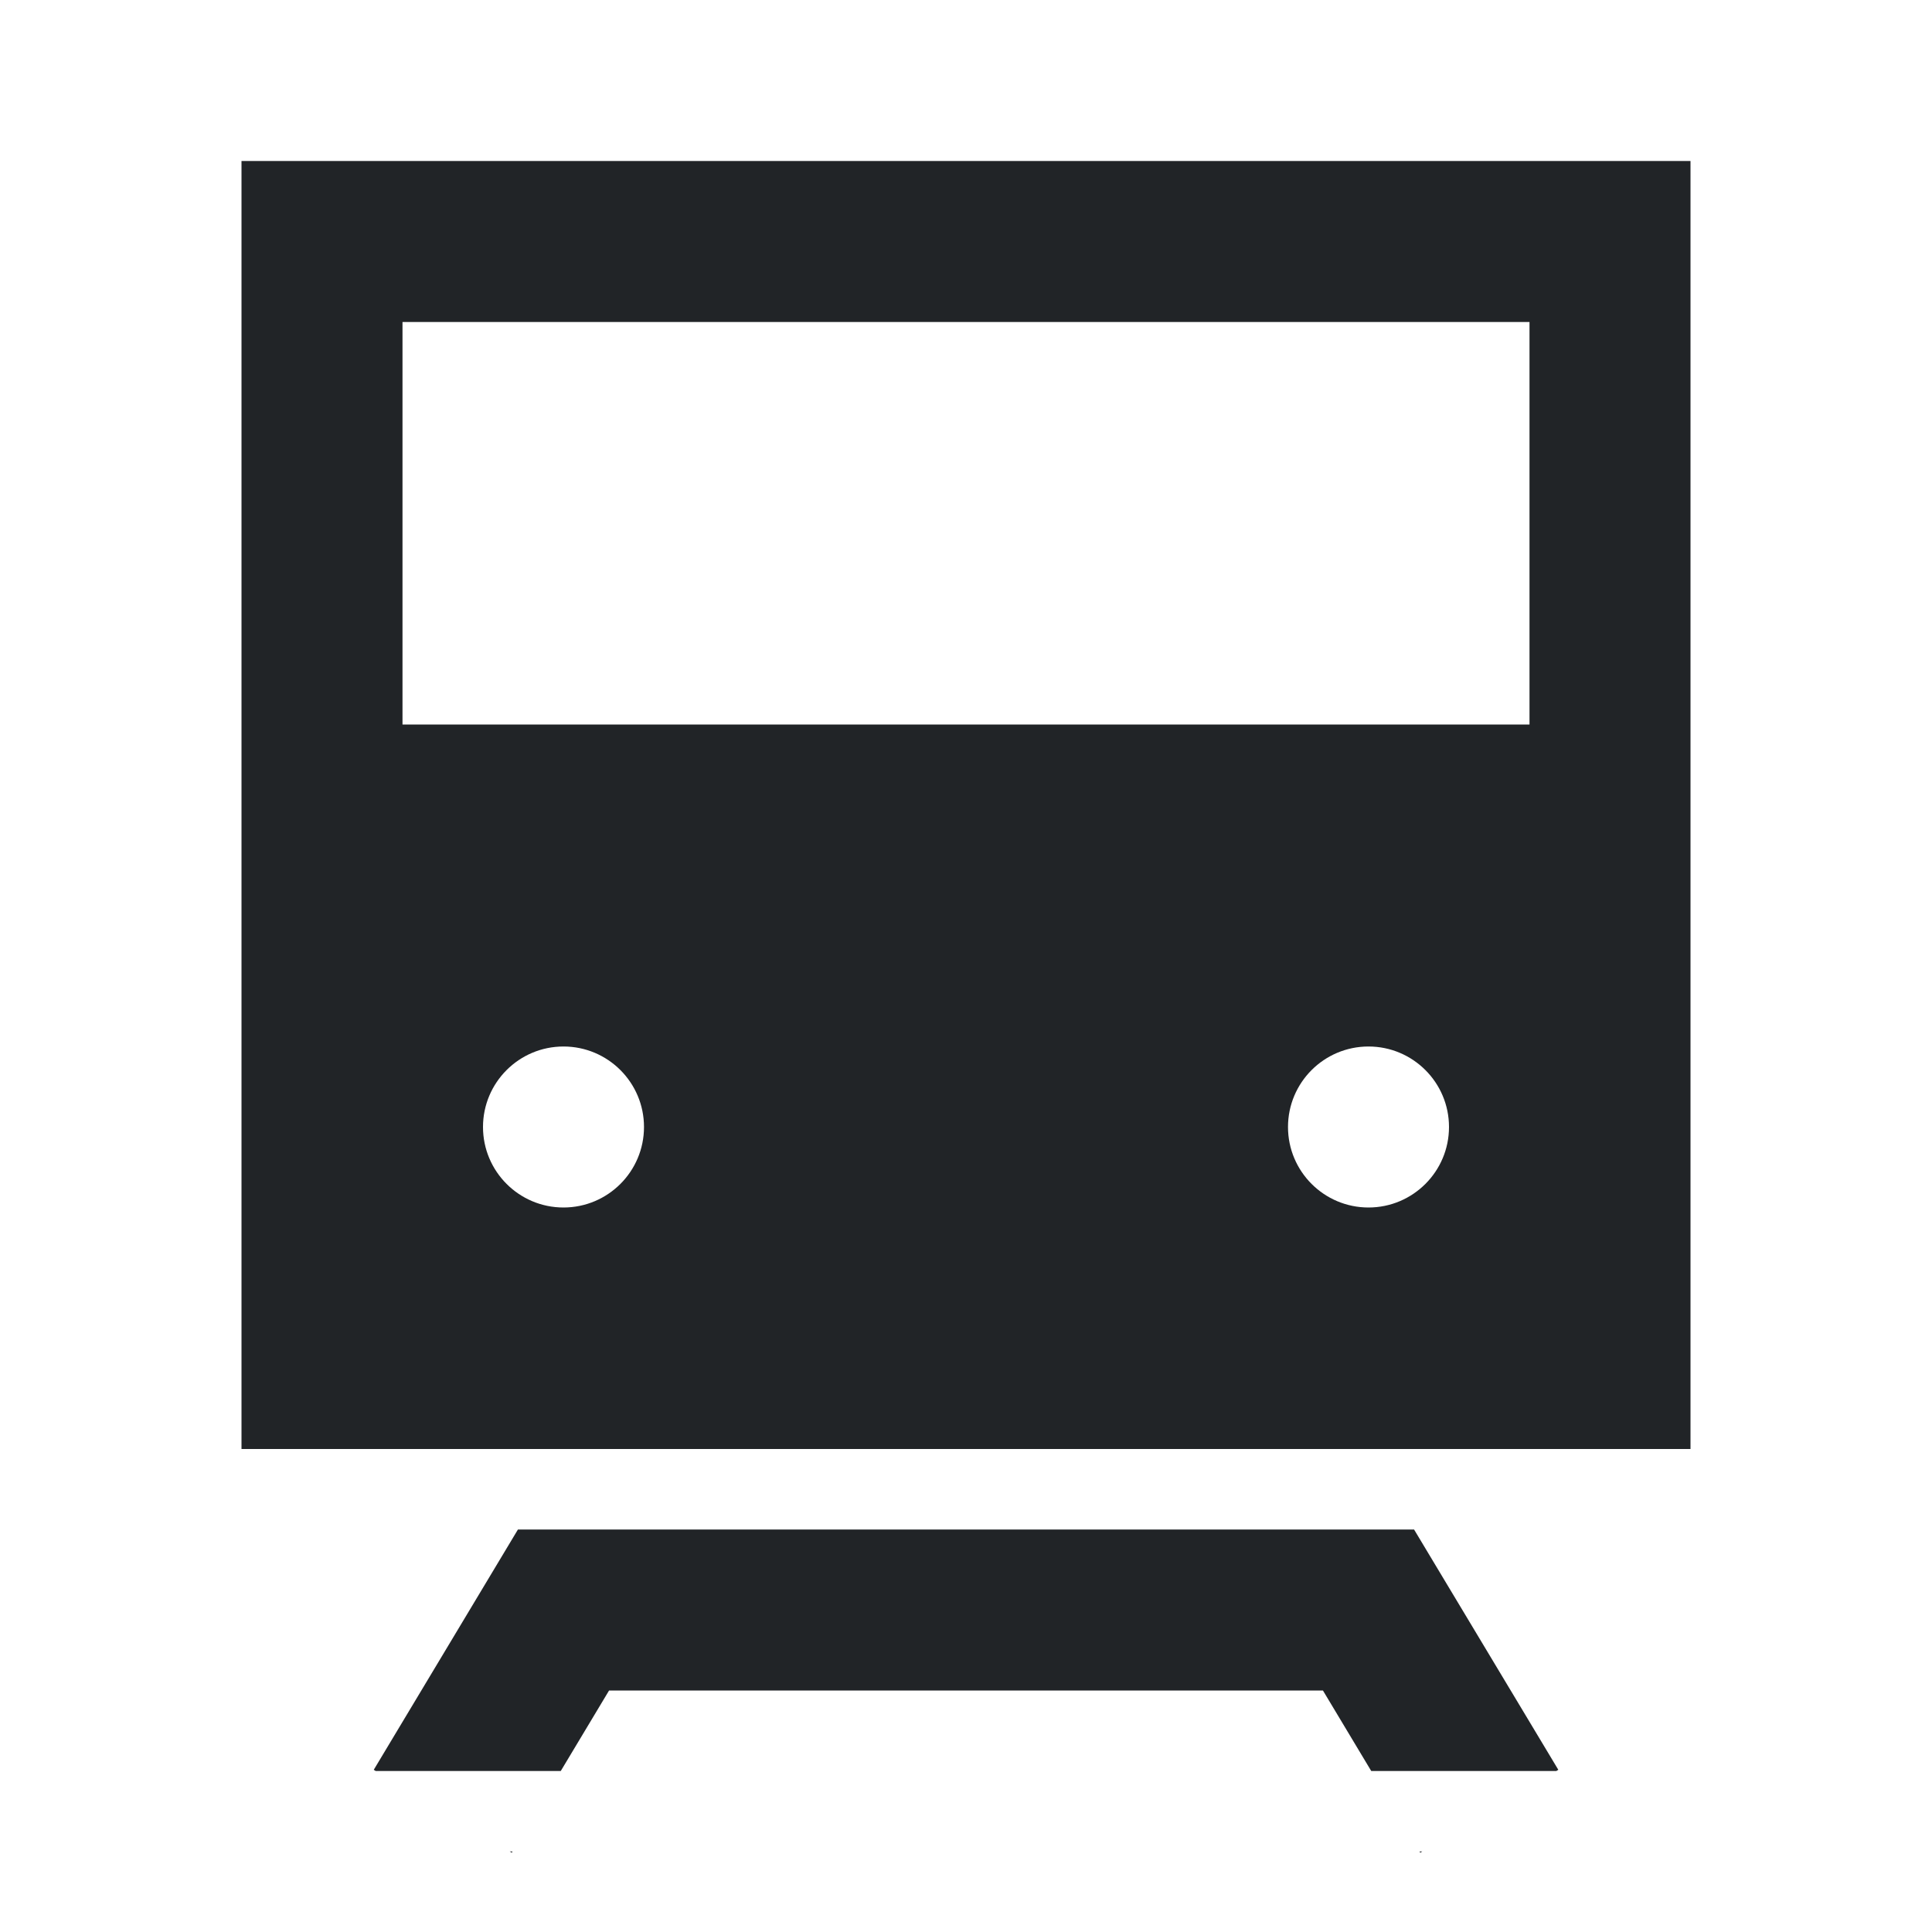
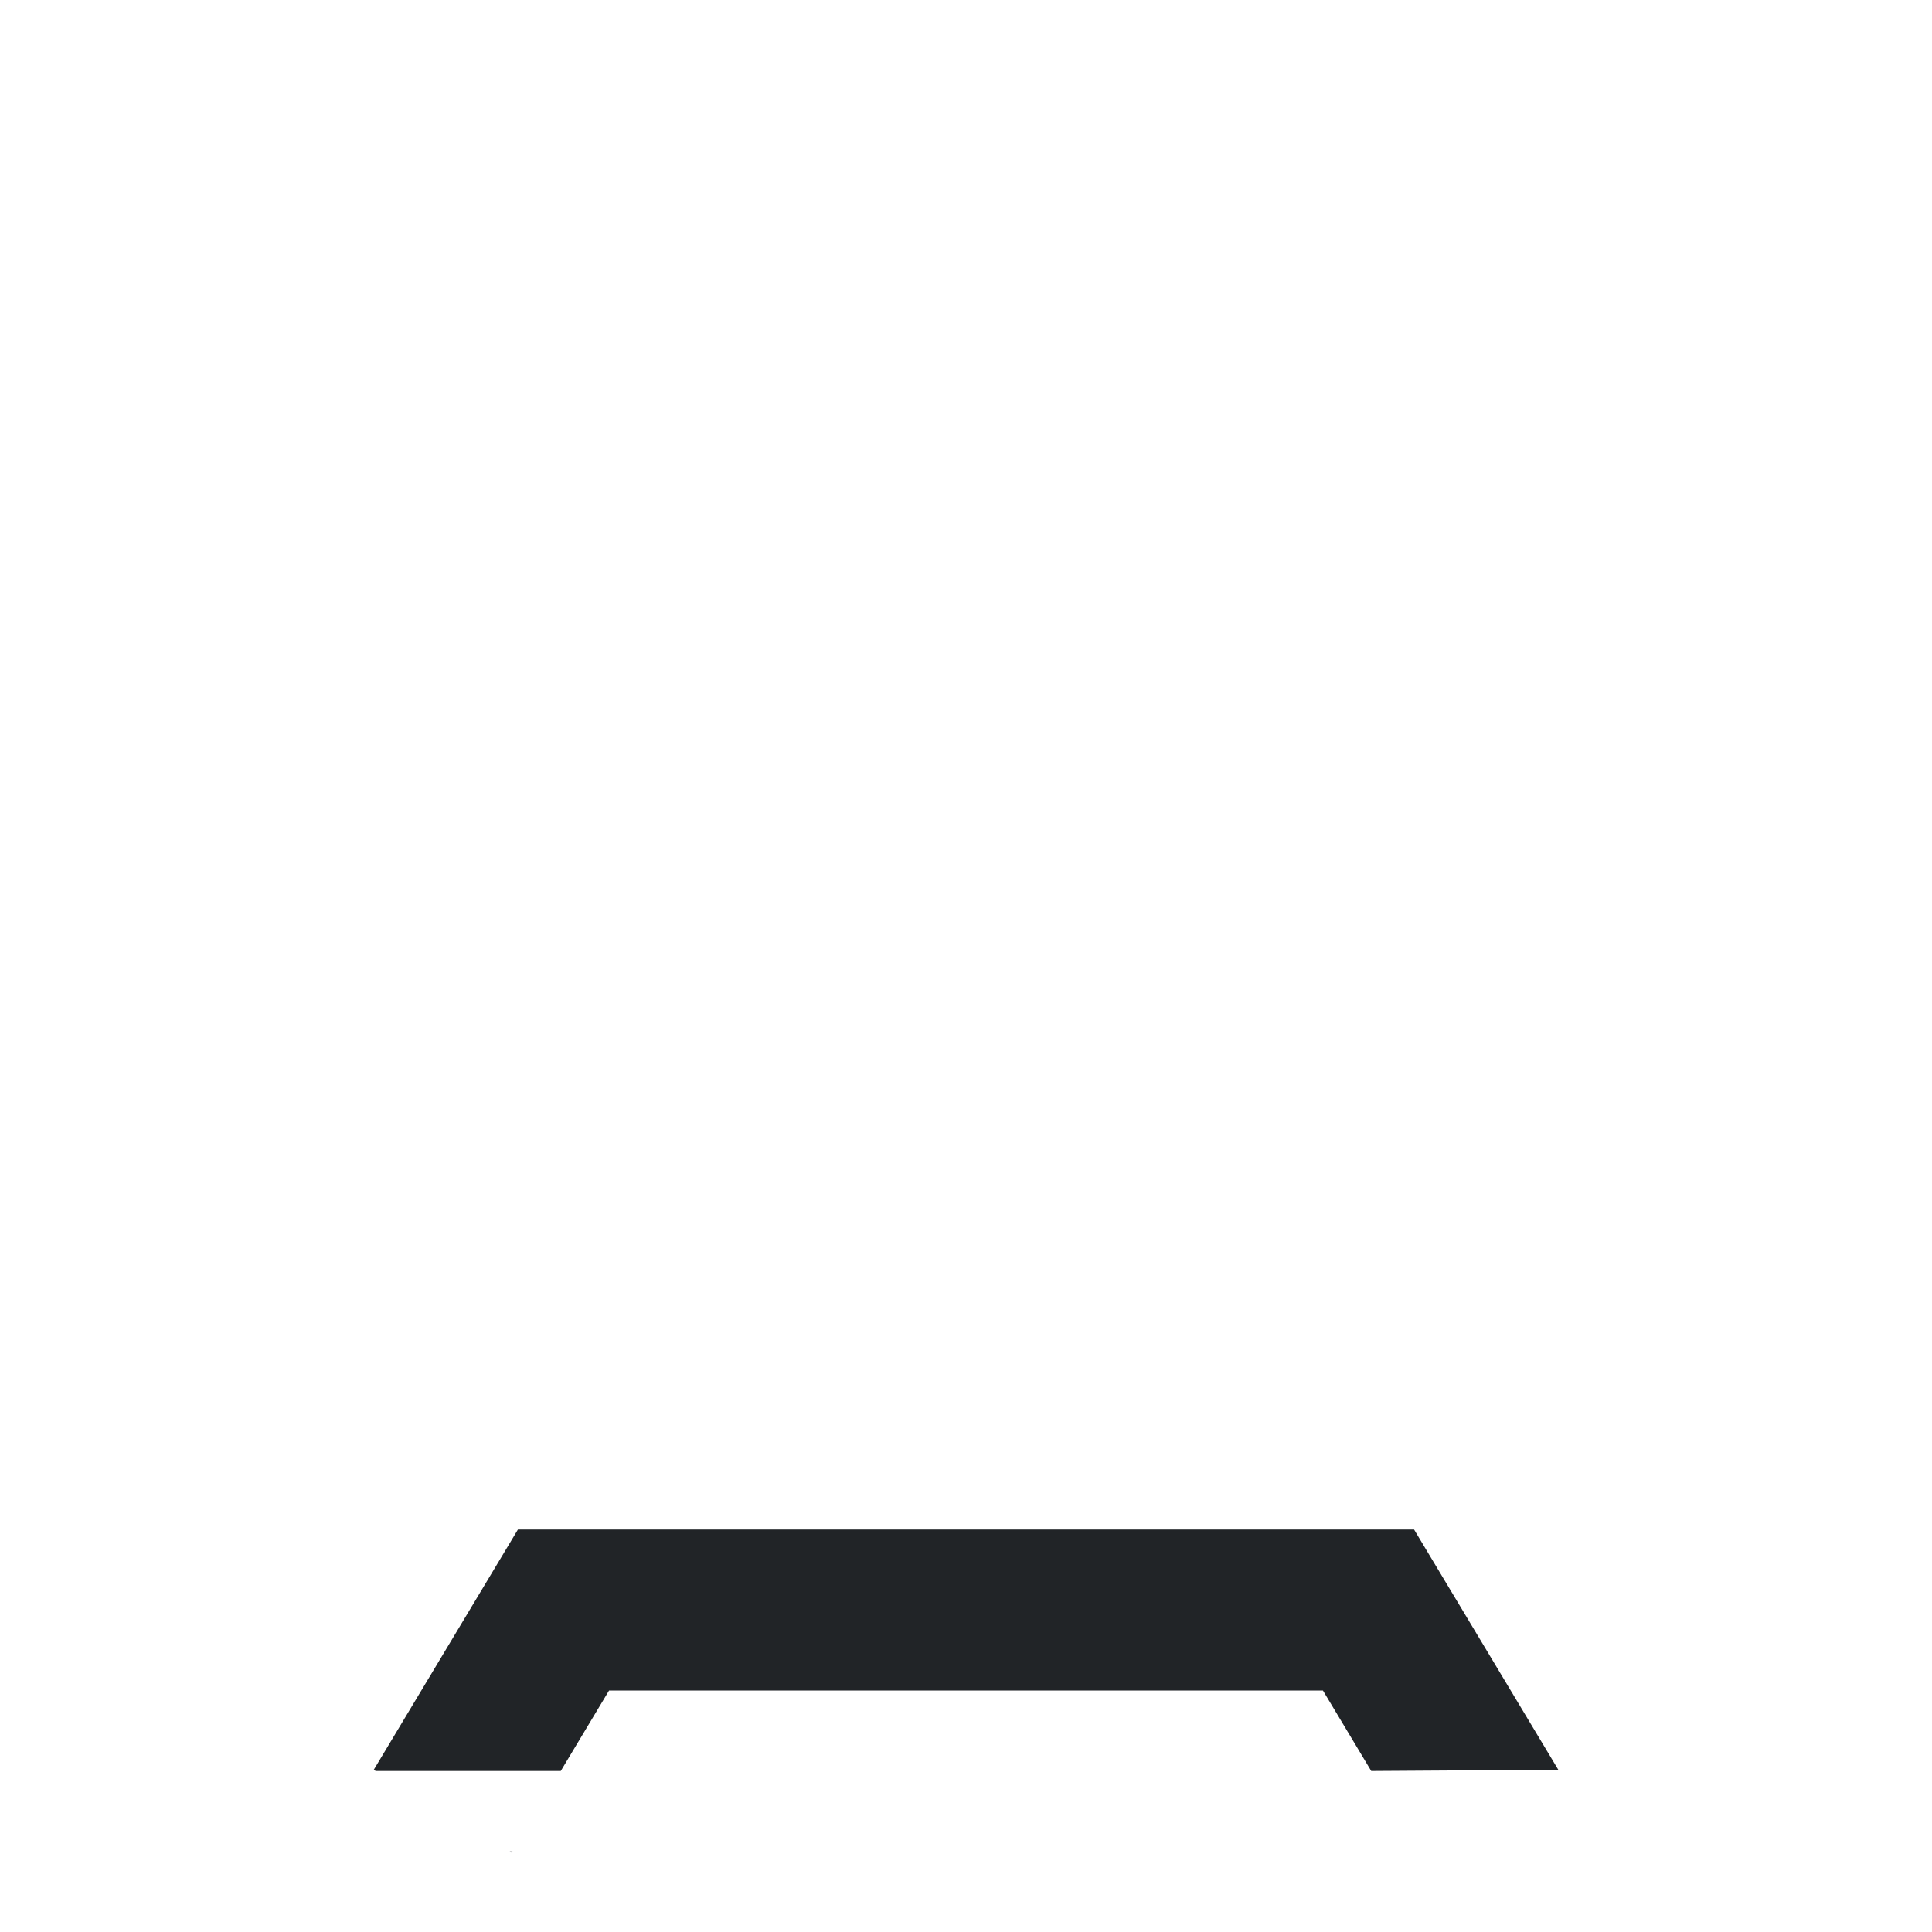
<svg xmlns="http://www.w3.org/2000/svg" width="24" height="24" viewBox="0 0 24 24" fill="none">
-   <path fill-rule="evenodd" clip-rule="evenodd" d="M3 2H21V18H3V2ZM5 4H19V9H5V4ZM8 14C8 14.552 7.552 15 7 15C6.448 15 6 14.552 6 14C6 13.448 6.448 13 7 13C7.552 13 8 13.448 8 14ZM17 15C17.552 15 18 14.552 18 14C18 13.448 17.552 13 17 13C16.448 13 16 13.448 16 14C16 14.552 16.448 15 17 15Z" fill="#212427" />
-   <path d="M17.566 19H6.434L4.643 21.985L4.667 22H6.966L7.566 21H16.434L17.034 22H19.333L19.358 21.985L17.566 19Z" fill="#212427" />
-   <path d="M17.667 23H17.634L17.643 23.015L17.667 23Z" fill="#212427" />
+   <path d="M17.566 19H6.434L4.643 21.985L4.667 22H6.966L7.566 21H16.434L17.034 22L19.358 21.985L17.566 19Z" fill="#212427" />
  <path d="M6.366 23H6.333L6.358 23.015L6.366 23Z" fill="#212427" />
</svg>